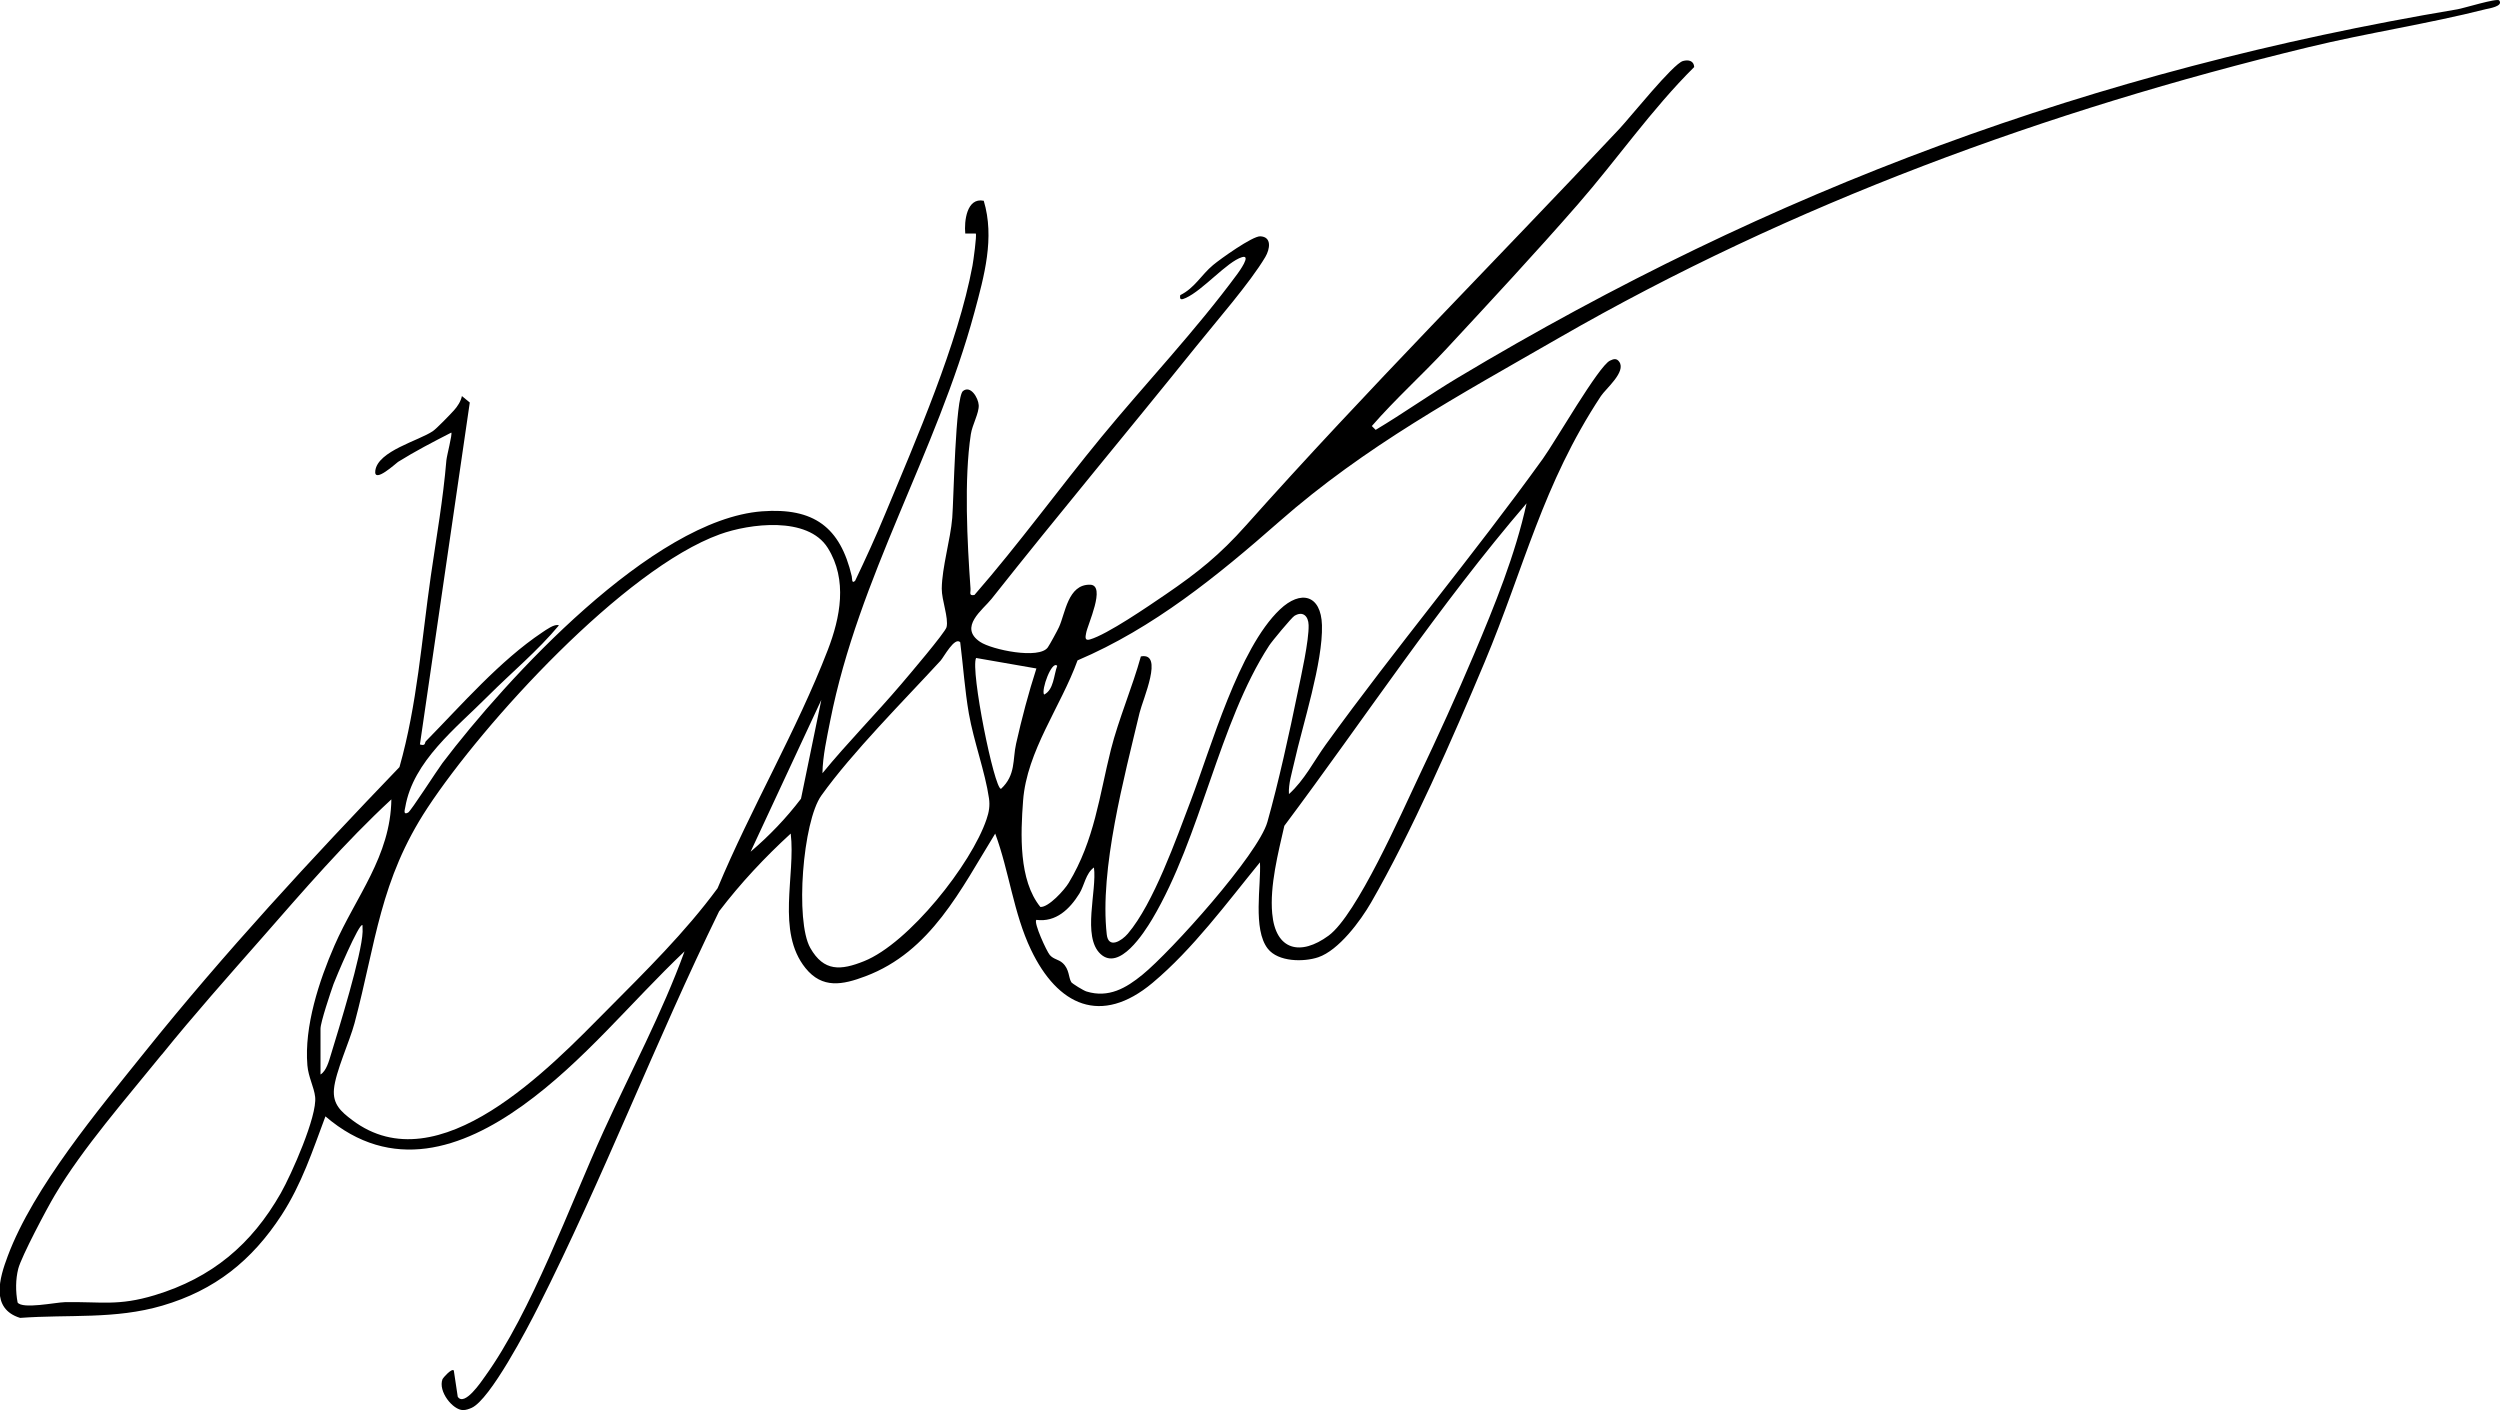
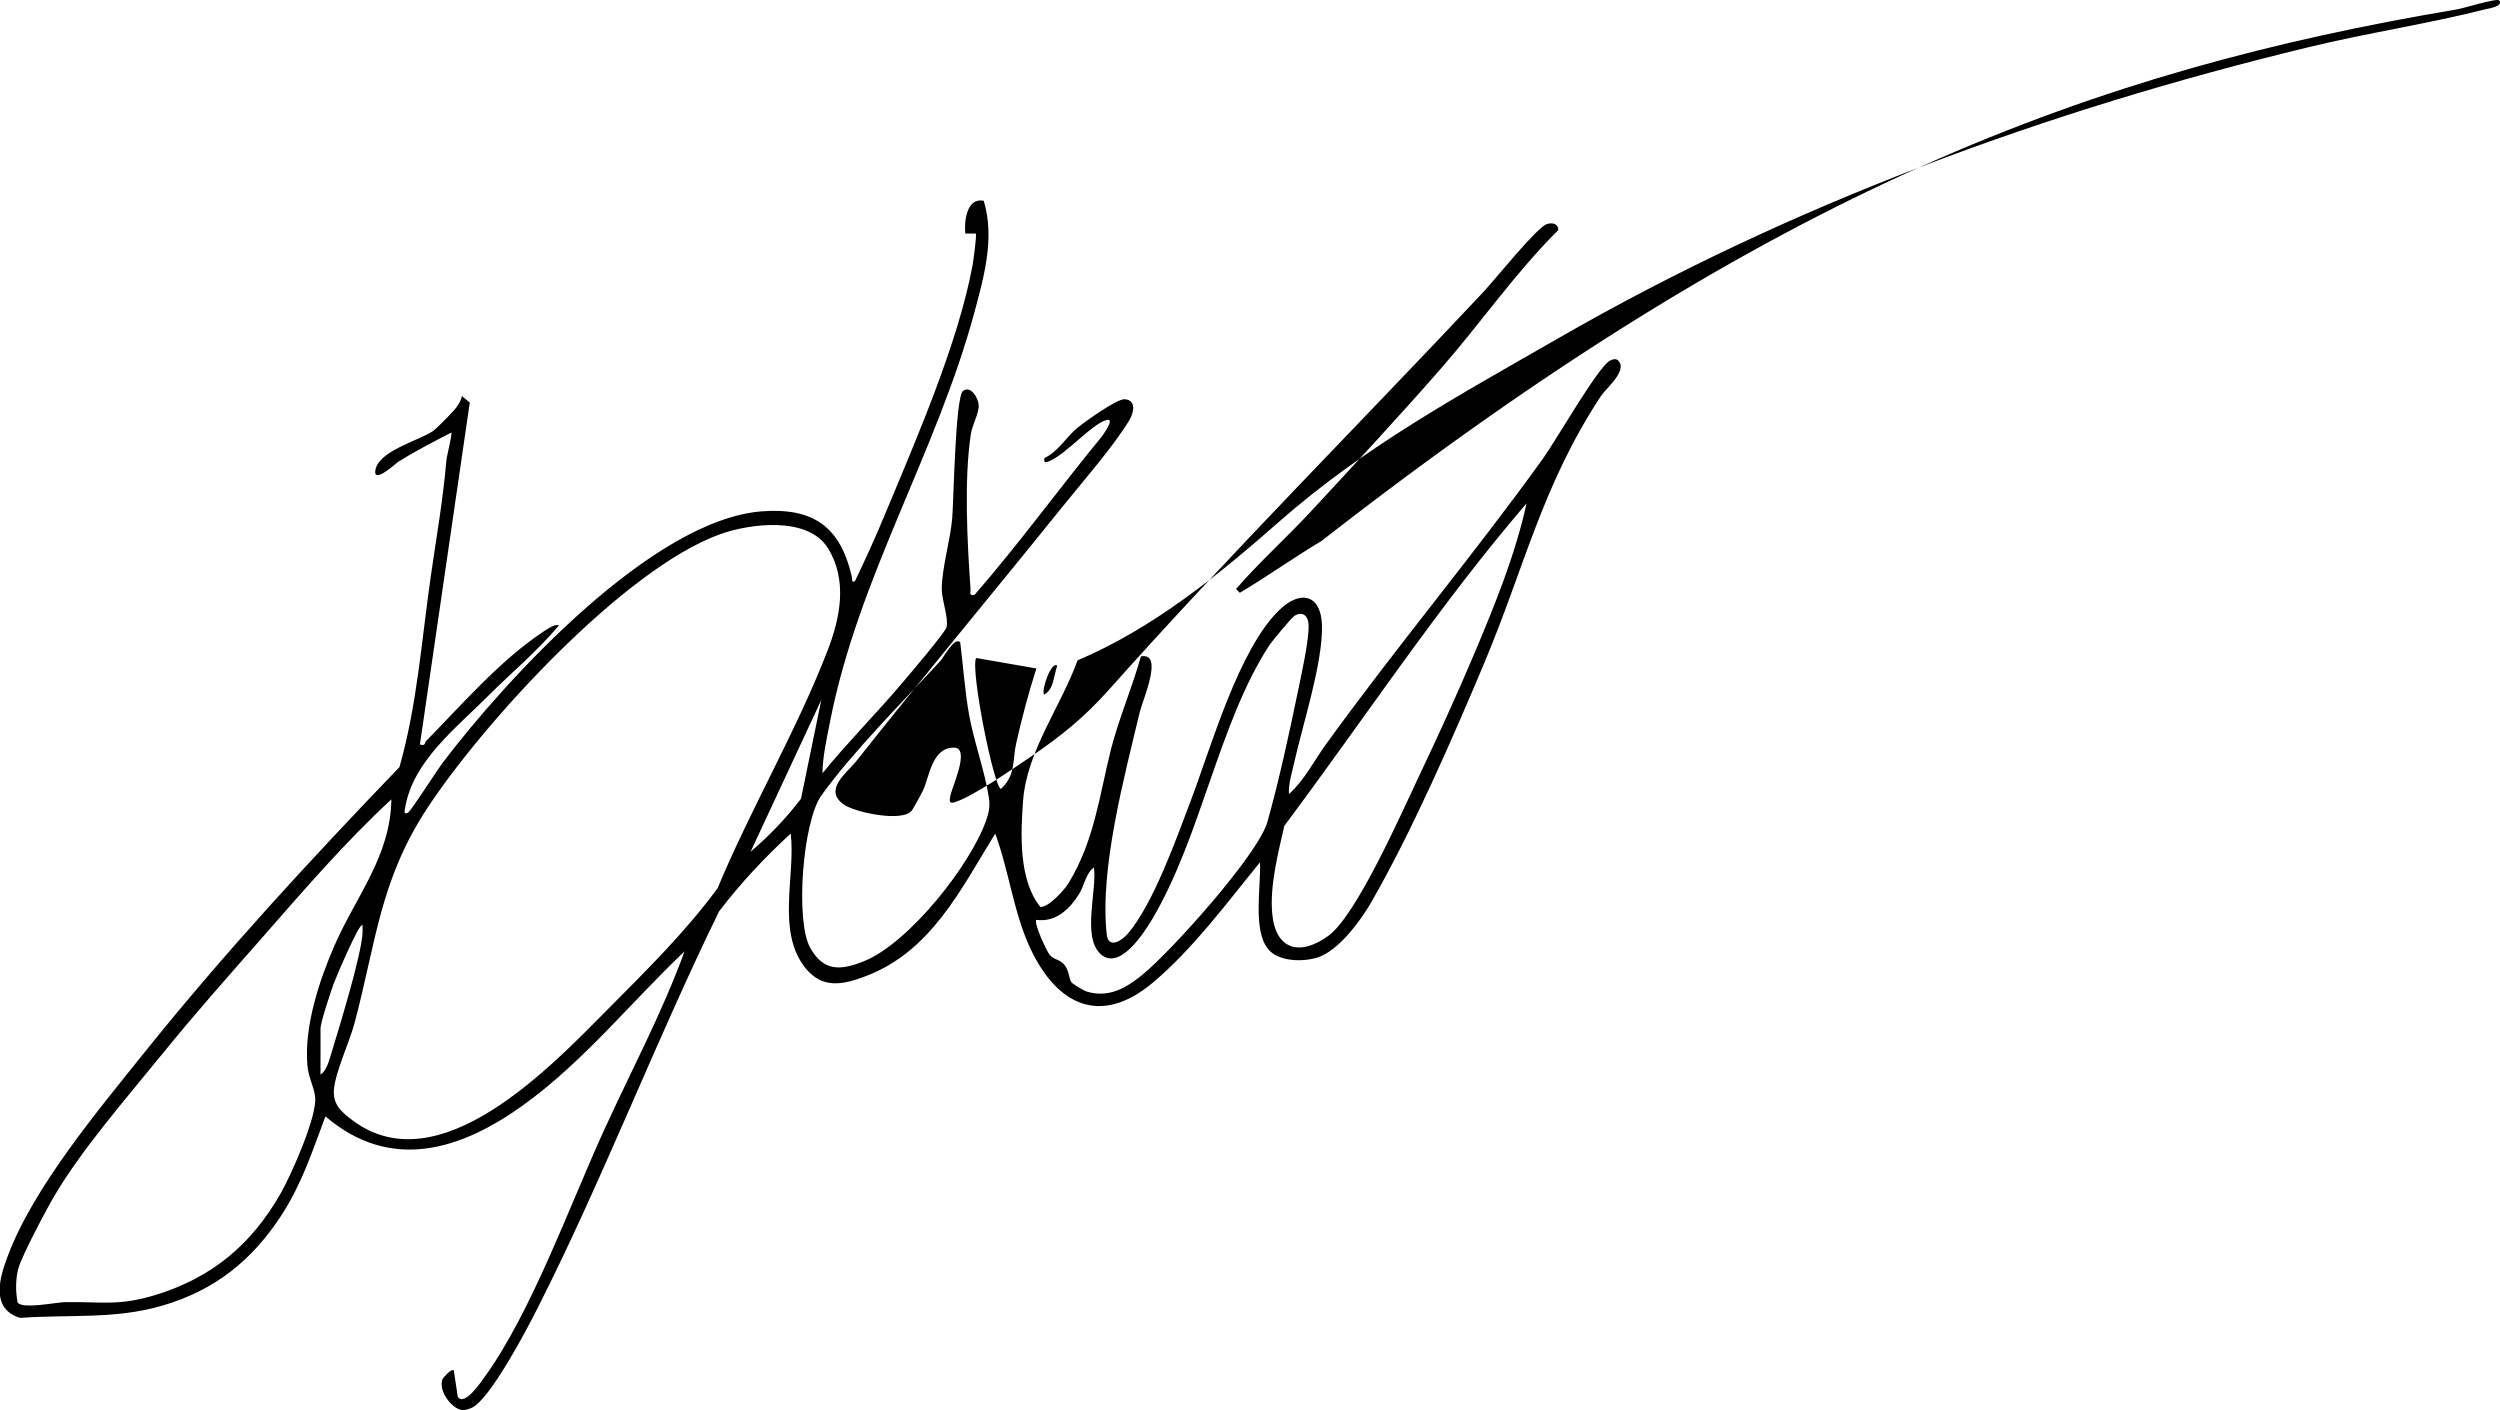
<svg xmlns="http://www.w3.org/2000/svg" id="Warstwa_2" data-name="Warstwa 2" viewBox="0 0 228.62 128.94">
  <g id="Warstwa_1-2" data-name="Warstwa 1">
-     <path d="M228.55.04c.41.54-.99.74-1.23.8-5.33,1.35-10.83,2.17-16.19,3.47-23.94,5.79-47.25,14.32-68.57,26.59-9.12,5.25-17.71,9.88-25.6,16.82-5.61,4.93-11.49,9.72-18.42,12.67-1.53,4.23-4.64,8.29-4.98,12.82-.23,3.06-.41,7.28,1.58,9.73.75.05,2.2-1.55,2.59-2.2,2.37-3.92,2.8-7.97,3.86-12.19.69-2.74,1.98-5.76,2.74-8.52,2.13-.41.18,3.91-.12,5.16-1.39,5.86-3.67,14.3-3,20.26.15,1.35,1.36.6,1.93-.07,2.35-2.76,4.43-8.68,5.75-12.15,1.86-4.89,4.39-13.92,8.15-17.49,1.91-1.82,3.77-1.35,3.85,1.43.1,3.4-1.76,9.08-2.54,12.57-.2.91-.54,1.95-.48,2.88,1.43-1.29,2.27-3.01,3.37-4.53,6.41-8.88,13.5-17.31,19.86-26.15,1.13-1.57,5.1-8.48,6.13-8.96.33-.16.61-.24.85.11.64.92-1.23,2.45-1.68,3.13-5.35,8.12-6.97,15.59-10.64,24.35-2.89,6.89-6.68,15.55-10.38,21.97-.97,1.68-2.95,4.36-4.83,5-1.34.45-3.66.43-4.61-.78-1.4-1.78-.6-5.81-.72-7.9-3.04,3.72-6.13,7.93-9.82,11.02-4.72,3.95-8.68,2.08-11.12-3.03-1.6-3.35-1.99-7.17-3.27-10.62-3.15,5.11-5.88,10.8-11.87,13.05-2.09.79-3.94,1.16-5.48-.75-2.69-3.34-.89-8.47-1.35-12.3-2.37,2.17-4.59,4.54-6.55,7.11-5.79,11.84-10.61,24.44-16.54,36.17-.95,1.89-4.4,8.5-6.1,9.24-.26.11-.5.2-.78.2-.92,0-2.31-1.71-1.87-2.84.03-.08.83-1.02,1.03-.78l.36,2.4c.61.93,2.16-1.39,2.48-1.84,4.27-5.92,7.76-15.65,10.86-22.45,2.49-5.46,5.34-10.78,7.4-16.44-4.91,4.66-9.25,10.11-14.79,14.09s-12.01,6.18-18.05,1c-1.19,3.18-2.16,6.17-4.02,9.04-2.7,4.14-6.08,6.86-10.9,8.27-4.33,1.27-8.54.79-13,1.12-2.73-.84-1.89-3.64-1.13-5.66,2.35-6.28,8.29-13.36,12.52-18.64,7.3-9.1,15.22-17.66,23.3-26.07,1.62-5.71,2.03-11.65,2.87-17.5.52-3.6,1.12-6.97,1.42-10.55.04-.44.56-2.41.45-2.54-1.64.84-3.3,1.7-4.87,2.68-.17.11-2.25,2.04-2.08.8.24-1.8,3.96-2.73,5.26-3.61.34-.23,1.58-1.51,1.93-1.9.32-.35.64-.84.73-1.31l.72.59-4.56,31.27c.56.17.41-.17.55-.3,3.27-3.33,6.76-7.36,10.64-9.95.32-.21,1.14-.82,1.52-.64-1.95,2.34-4.32,4.3-6.48,6.46-2.94,2.95-6.85,5.95-7.57,10.16-.04.23-.22.75.26.5.25-.13,2.64-3.86,3.14-4.53,5.84-7.7,19.2-22.27,29.23-23.02,4.72-.35,7.15,1.44,8.2,5.94.05.23-.02.73.31.41.96-2.01,1.9-4.06,2.75-6.12,2.83-6.8,6.65-15.56,7.98-22.69.08-.42.41-2.83.3-2.94h-.96c-.11-1.12.13-3.32,1.69-3,1.02,3.39.04,6.89-.85,10.19-3.48,12.87-10.59,24.2-13.19,37.36-.3,1.54-.69,3.24-.71,4.8,2.29-2.8,4.86-5.39,7.2-8.14.63-.74,4.03-4.73,4.15-5.22.2-.85-.45-2.47-.44-3.52.02-1.95.8-4.49.96-6.48.13-1.57.28-11.03.98-11.59s1.4.63,1.44,1.29c.04.73-.59,1.79-.72,2.66-.63,4.12-.33,9.91-.03,14.11.03.36-.19.69.36.59,4.07-4.67,7.71-9.7,11.64-14.48s8.57-9.67,12.42-14.9c.12-.17,1.31-1.79.4-1.51-1.37.42-3.56,3.02-5.14,3.73-.36.16-.59.22-.5-.26,1.33-.66,1.92-1.85,3-2.75.68-.57,3.61-2.66,4.32-2.63,1.08.05.88,1.18.46,1.89-1.39,2.35-4.53,5.94-6.35,8.21-6.2,7.71-12.54,15.29-18.69,23.06-.79.99-3.04,2.59-1.04,3.93,1.07.72,5.41,1.62,6.19.5.16-.22.89-1.56,1.02-1.85.58-1.25.81-3.92,2.84-3.88,1.51.03-.25,3.7-.36,4.44-.04.26-.18.72.34.57,1.59-.45,5.39-3.07,6.92-4.11,2.99-2.04,4.98-3.65,7.35-6.31,11.07-12.42,22.79-24.16,34.17-36.29.95-1.01,4.9-5.94,5.8-6.19.5-.14,1-.03,1.03.55-3.9,3.87-7.05,8.44-10.66,12.58-3.82,4.38-8.02,8.9-11.99,13.18-2.22,2.39-4.68,4.6-6.83,7.07l.35.35c2.53-1.51,4.96-3.24,7.48-4.75C162.15,17.27,191.43,6.44,224.73.85c.51-.08,3.64-1.05,3.82-.81ZM139.6,46.03c-8.01,9.33-14.79,19.65-22.15,29.49-.56,2.46-1.34,5.48-1.11,8.01.3,3.39,2.59,3.92,5.16,2.03s6.67-11.22,8.24-14.53c1.75-3.68,3.48-7.47,5.07-11.23,1.87-4.42,3.77-9.09,4.79-13.77ZM55.53,92.35c3.5-3.53,7.12-7.08,10.09-11.12,3.04-7.3,7.24-14.42,10.08-21.79,1.14-2.96,1.83-6.4,0-9.33s-7.16-2.23-9.87-1.25c-8.77,3.17-21.6,17.21-26.74,25.02-4.36,6.63-4.69,12.25-6.67,19.69-.44,1.65-1.74,4.45-1.88,6.03-.12,1.37.62,2.04,1.67,2.83,7.91,5.98,18.17-4.89,23.32-10.08ZM97.95,89.8c.09.15,1.16.8,1.41.87,2.02.62,3.62-.31,5.11-1.53,2.63-2.14,10.59-11,11.43-13.97,1-3.54,2.03-8.21,2.77-11.84.32-1.54,1.04-4.75,1-6.17-.02-.8-.51-1.32-1.3-.84-.25.15-2.07,2.34-2.31,2.72-4.6,7.07-6.23,17.5-10.69,25.01-.76,1.27-3.01,4.79-4.73,3.19-1.7-1.58-.31-5.81-.6-7.91-.75.53-.88,1.65-1.33,2.38-.88,1.42-2.14,2.65-3.94,2.41-.26.26.94,2.87,1.23,3.21.35.41.8.39,1.18.74.62.56.53,1.33.78,1.73ZM87.81,58.73c-.51-.52-1.49,1.34-1.79,1.68-3.38,3.68-8.07,8.37-10.91,12.34-1.7,2.37-2.41,11.48-1.01,13.94,1.24,2.18,2.79,2.06,4.91,1.21,4.1-1.64,9.83-8.88,11.21-12.99.22-.64.32-1.23.22-1.91-.34-2.37-1.4-5.23-1.84-7.75-.37-2.14-.52-4.36-.79-6.52ZM94.77,61.13l-5.51-.96c-.53,1.13,1.66,11.98,2.28,11.97,1.37-1.27,1.05-2.68,1.38-4.13.52-2.31,1.13-4.63,1.86-6.89ZM96.68,60.89c-.49-.54-1.49,2.22-1.2,2.63.89-.44.88-1.77,1.2-2.63ZM68.64,77.89c1.7-1.45,3.26-3.07,4.61-4.85l1.86-9.04-6.47,13.89ZM14.79,96.44c-3.17,3.92-7.25,8.58-9.78,12.86-.71,1.19-3.05,5.6-3.34,6.72-.25.98-.25,2.09-.06,3.09.44.63,3.47-.01,4.32-.03,3.35-.06,4.85.38,8.23-.64,5.21-1.58,8.84-4.62,11.52-9.33.97-1.71,3.34-7.04,3.14-8.8-.1-.9-.62-1.81-.71-2.89-.3-3.54,1.07-7.73,2.48-10.96,1.95-4.47,5.13-8.16,5.2-13.36-4.26,3.94-8.04,8.34-11.86,12.7-3.06,3.48-6.2,7.01-9.13,10.64ZM29.31,98.26c.53-.31.78-1.25.95-1.81.72-2.37,2.83-9.16,2.9-11.24,0-.2,0-.4-.01-.6-.26-.36-2.51,4.98-2.65,5.38-.27.76-1.19,3.5-1.19,4.08v4.19Z" />
+     <path d="M228.55.04c.41.54-.99.74-1.23.8-5.33,1.35-10.83,2.17-16.19,3.47-23.94,5.79-47.25,14.32-68.57,26.59-9.12,5.25-17.71,9.88-25.6,16.82-5.61,4.93-11.49,9.72-18.42,12.67-1.53,4.23-4.64,8.29-4.98,12.82-.23,3.06-.41,7.28,1.58,9.73.75.05,2.2-1.55,2.59-2.2,2.37-3.92,2.8-7.97,3.86-12.19.69-2.74,1.98-5.76,2.74-8.52,2.13-.41.18,3.91-.12,5.16-1.39,5.86-3.67,14.3-3,20.26.15,1.35,1.36.6,1.93-.07,2.35-2.76,4.43-8.68,5.75-12.15,1.86-4.89,4.39-13.92,8.15-17.49,1.91-1.82,3.77-1.35,3.85,1.43.1,3.4-1.76,9.08-2.54,12.57-.2.91-.54,1.95-.48,2.88,1.43-1.29,2.27-3.01,3.37-4.53,6.41-8.88,13.5-17.31,19.86-26.15,1.13-1.57,5.1-8.48,6.13-8.96.33-.16.61-.24.85.11.64.92-1.23,2.45-1.68,3.13-5.35,8.12-6.97,15.59-10.64,24.35-2.89,6.89-6.68,15.55-10.38,21.97-.97,1.68-2.95,4.36-4.83,5-1.34.45-3.66.43-4.61-.78-1.4-1.78-.6-5.81-.72-7.9-3.04,3.72-6.13,7.93-9.82,11.02-4.72,3.95-8.68,2.08-11.12-3.03-1.6-3.35-1.99-7.17-3.27-10.62-3.15,5.11-5.88,10.8-11.87,13.05-2.09.79-3.94,1.16-5.48-.75-2.69-3.34-.89-8.47-1.35-12.3-2.37,2.17-4.59,4.54-6.55,7.11-5.79,11.84-10.61,24.44-16.54,36.17-.95,1.89-4.4,8.5-6.1,9.24-.26.11-.5.2-.78.2-.92,0-2.31-1.71-1.87-2.84.03-.08.83-1.02,1.03-.78l.36,2.4c.61.93,2.16-1.39,2.48-1.84,4.27-5.92,7.76-15.65,10.86-22.45,2.49-5.46,5.34-10.78,7.4-16.44-4.91,4.66-9.25,10.11-14.79,14.09s-12.01,6.18-18.05,1c-1.19,3.18-2.16,6.17-4.02,9.04-2.7,4.14-6.08,6.86-10.9,8.27-4.33,1.27-8.54.79-13,1.12-2.73-.84-1.89-3.64-1.13-5.66,2.35-6.28,8.29-13.36,12.52-18.64,7.3-9.1,15.22-17.66,23.3-26.07,1.62-5.71,2.03-11.65,2.87-17.5.52-3.6,1.12-6.97,1.42-10.55.04-.44.56-2.41.45-2.54-1.64.84-3.3,1.7-4.87,2.68-.17.11-2.25,2.04-2.08.8.24-1.8,3.96-2.73,5.26-3.61.34-.23,1.58-1.51,1.93-1.9.32-.35.64-.84.73-1.31l.72.59-4.56,31.27c.56.17.41-.17.55-.3,3.27-3.33,6.76-7.36,10.64-9.95.32-.21,1.14-.82,1.52-.64-1.95,2.34-4.32,4.3-6.48,6.46-2.94,2.95-6.85,5.95-7.57,10.16-.04.23-.22.75.26.5.25-.13,2.64-3.86,3.14-4.53,5.84-7.7,19.2-22.27,29.23-23.02,4.72-.35,7.15,1.44,8.2,5.94.05.23-.02.73.31.41.96-2.01,1.9-4.06,2.75-6.12,2.83-6.8,6.65-15.56,7.98-22.69.08-.42.41-2.83.3-2.94h-.96c-.11-1.12.13-3.32,1.69-3,1.02,3.39.04,6.89-.85,10.19-3.48,12.87-10.59,24.2-13.19,37.36-.3,1.54-.69,3.24-.71,4.8,2.29-2.8,4.86-5.39,7.2-8.14.63-.74,4.03-4.73,4.15-5.22.2-.85-.45-2.47-.44-3.52.02-1.95.8-4.49.96-6.48.13-1.57.28-11.03.98-11.59s1.4.63,1.44,1.29c.04.73-.59,1.79-.72,2.66-.63,4.12-.33,9.91-.03,14.11.03.36-.19.69.36.59,4.07-4.67,7.71-9.7,11.64-14.48c.12-.17,1.31-1.79.4-1.51-1.37.42-3.56,3.02-5.14,3.73-.36.16-.59.22-.5-.26,1.33-.66,1.92-1.85,3-2.75.68-.57,3.61-2.66,4.32-2.63,1.08.05.88,1.18.46,1.89-1.39,2.35-4.53,5.94-6.35,8.21-6.2,7.71-12.54,15.29-18.69,23.06-.79.99-3.04,2.59-1.04,3.93,1.07.72,5.41,1.62,6.19.5.16-.22.89-1.56,1.02-1.85.58-1.25.81-3.92,2.84-3.88,1.51.03-.25,3.7-.36,4.44-.04.26-.18.72.34.57,1.59-.45,5.39-3.07,6.92-4.11,2.99-2.04,4.98-3.65,7.35-6.31,11.07-12.42,22.79-24.16,34.17-36.29.95-1.01,4.9-5.94,5.8-6.19.5-.14,1-.03,1.03.55-3.9,3.87-7.05,8.44-10.66,12.58-3.82,4.38-8.02,8.9-11.99,13.18-2.22,2.39-4.68,4.6-6.83,7.07l.35.35c2.53-1.51,4.96-3.24,7.48-4.75C162.15,17.27,191.43,6.44,224.73.85c.51-.08,3.64-1.05,3.82-.81ZM139.6,46.03c-8.01,9.33-14.79,19.65-22.15,29.49-.56,2.46-1.34,5.48-1.11,8.01.3,3.39,2.59,3.92,5.16,2.03s6.67-11.22,8.24-14.53c1.75-3.68,3.48-7.47,5.07-11.23,1.87-4.42,3.77-9.09,4.79-13.77ZM55.53,92.35c3.5-3.53,7.12-7.08,10.09-11.12,3.04-7.3,7.24-14.42,10.08-21.79,1.14-2.96,1.83-6.4,0-9.33s-7.16-2.23-9.87-1.25c-8.77,3.17-21.6,17.21-26.74,25.02-4.36,6.63-4.69,12.25-6.67,19.69-.44,1.65-1.74,4.45-1.88,6.03-.12,1.37.62,2.04,1.67,2.83,7.91,5.98,18.17-4.89,23.32-10.08ZM97.95,89.8c.09.15,1.16.8,1.41.87,2.02.62,3.62-.31,5.11-1.53,2.63-2.14,10.59-11,11.43-13.97,1-3.54,2.03-8.21,2.77-11.84.32-1.54,1.04-4.75,1-6.17-.02-.8-.51-1.32-1.3-.84-.25.15-2.07,2.34-2.31,2.72-4.6,7.07-6.23,17.5-10.69,25.01-.76,1.27-3.01,4.79-4.73,3.19-1.7-1.58-.31-5.81-.6-7.91-.75.53-.88,1.65-1.33,2.38-.88,1.42-2.14,2.65-3.94,2.41-.26.26.94,2.87,1.23,3.21.35.41.8.39,1.18.74.62.56.53,1.33.78,1.73ZM87.81,58.73c-.51-.52-1.49,1.34-1.79,1.68-3.38,3.68-8.07,8.37-10.91,12.34-1.7,2.37-2.41,11.48-1.01,13.94,1.24,2.18,2.79,2.06,4.91,1.21,4.1-1.64,9.83-8.88,11.21-12.99.22-.64.32-1.23.22-1.91-.34-2.37-1.4-5.23-1.84-7.75-.37-2.14-.52-4.36-.79-6.52ZM94.77,61.13l-5.51-.96c-.53,1.13,1.66,11.98,2.28,11.97,1.37-1.27,1.05-2.68,1.38-4.13.52-2.31,1.13-4.63,1.86-6.89ZM96.68,60.89c-.49-.54-1.49,2.22-1.2,2.63.89-.44.88-1.77,1.2-2.63ZM68.64,77.89c1.7-1.45,3.26-3.07,4.61-4.85l1.86-9.04-6.47,13.89ZM14.79,96.44c-3.17,3.92-7.25,8.58-9.78,12.86-.71,1.19-3.05,5.6-3.34,6.72-.25.98-.25,2.09-.06,3.09.44.63,3.47-.01,4.32-.03,3.35-.06,4.85.38,8.23-.64,5.21-1.58,8.84-4.62,11.52-9.33.97-1.71,3.34-7.04,3.14-8.8-.1-.9-.62-1.81-.71-2.89-.3-3.54,1.07-7.73,2.48-10.96,1.95-4.47,5.13-8.16,5.2-13.36-4.26,3.94-8.04,8.34-11.86,12.7-3.06,3.48-6.2,7.01-9.13,10.64ZM29.31,98.26c.53-.31.78-1.25.95-1.81.72-2.37,2.83-9.16,2.9-11.24,0-.2,0-.4-.01-.6-.26-.36-2.51,4.98-2.65,5.38-.27.76-1.19,3.5-1.19,4.08v4.19Z" />
  </g>
</svg>